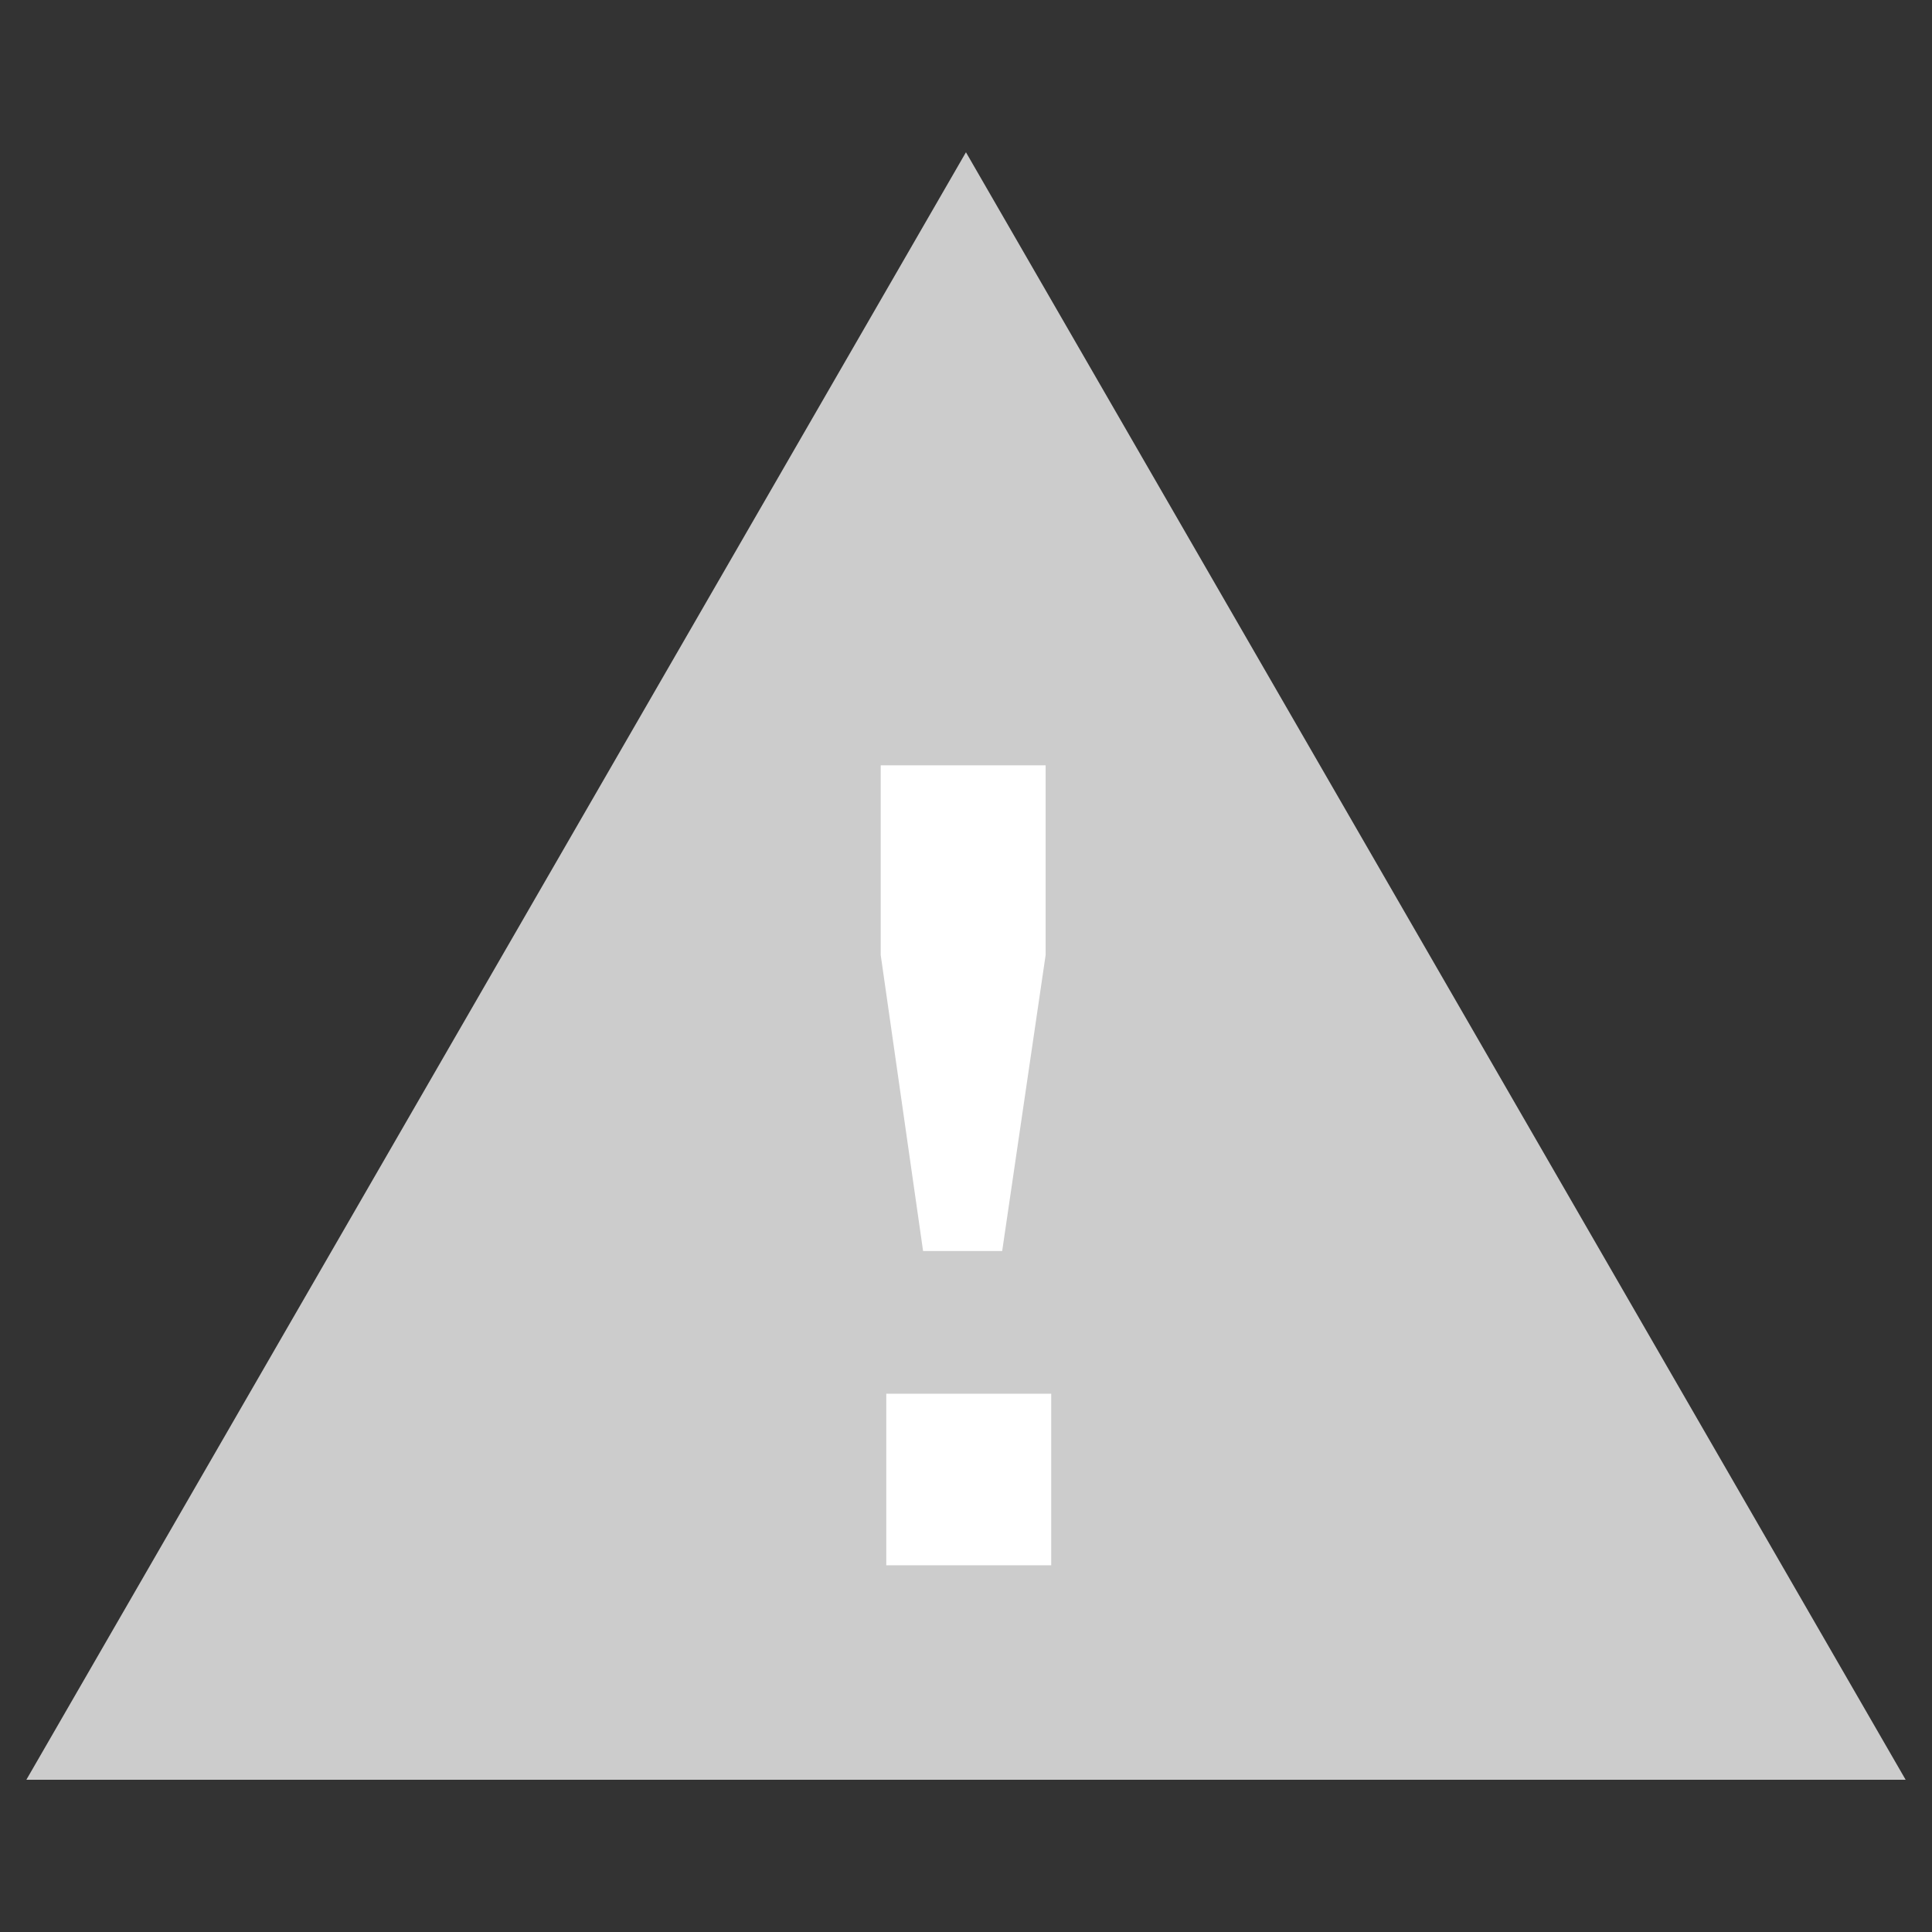
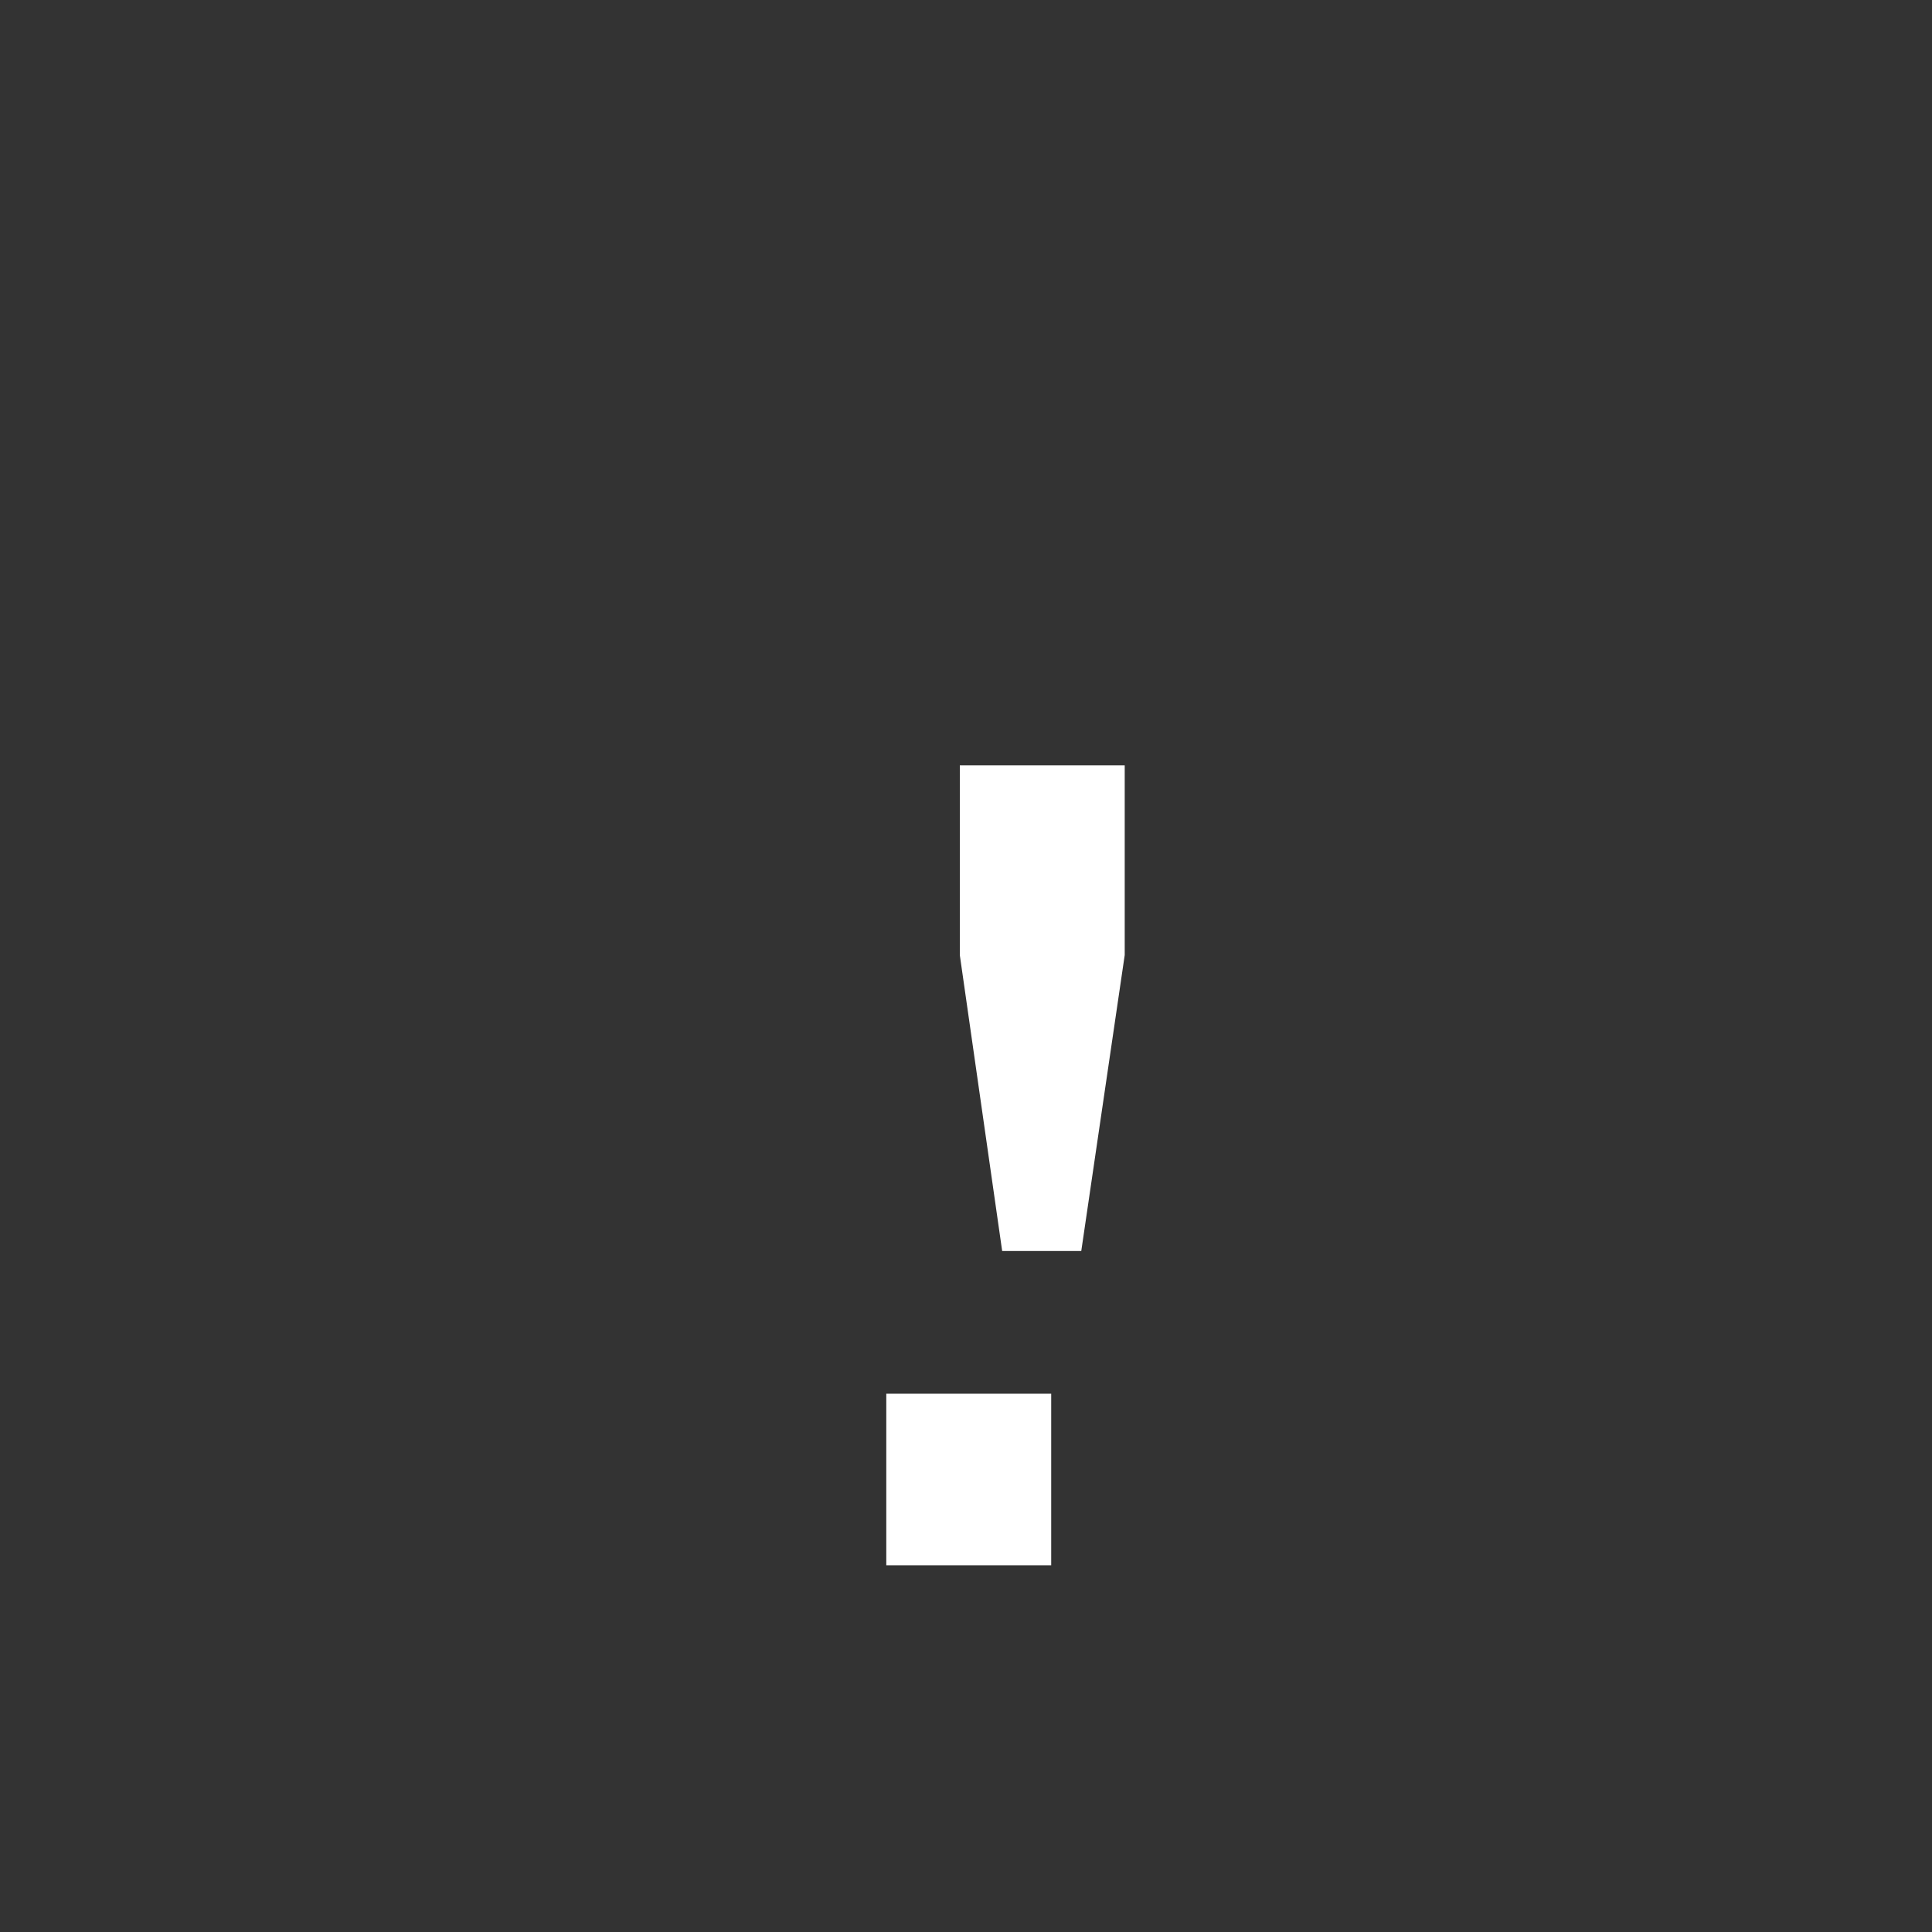
<svg xmlns="http://www.w3.org/2000/svg" width="80" height="80" viewBox="0 0 80 80">
  <rect x="0" y="0" width="80" height="80" fill="#333333" stroke="none" />
-   <path fill="#ccc" d="M1.092 73.695l38.906-67.39 38.91 67.39z" />
-   <path fill="#fff" d="M43.528 57.71v7.104h-6.829v-7.104h6.829zm-2.03-5.908h-3.275l-1.754-12.253v-7.859h6.828v7.858l-1.799 12.254z" />
+   <path fill="#fff" d="M43.528 57.71v7.104h-6.829v-7.104h6.829zm-2.03-5.908l-1.754-12.253v-7.859h6.828v7.858l-1.799 12.254z" />
</svg>